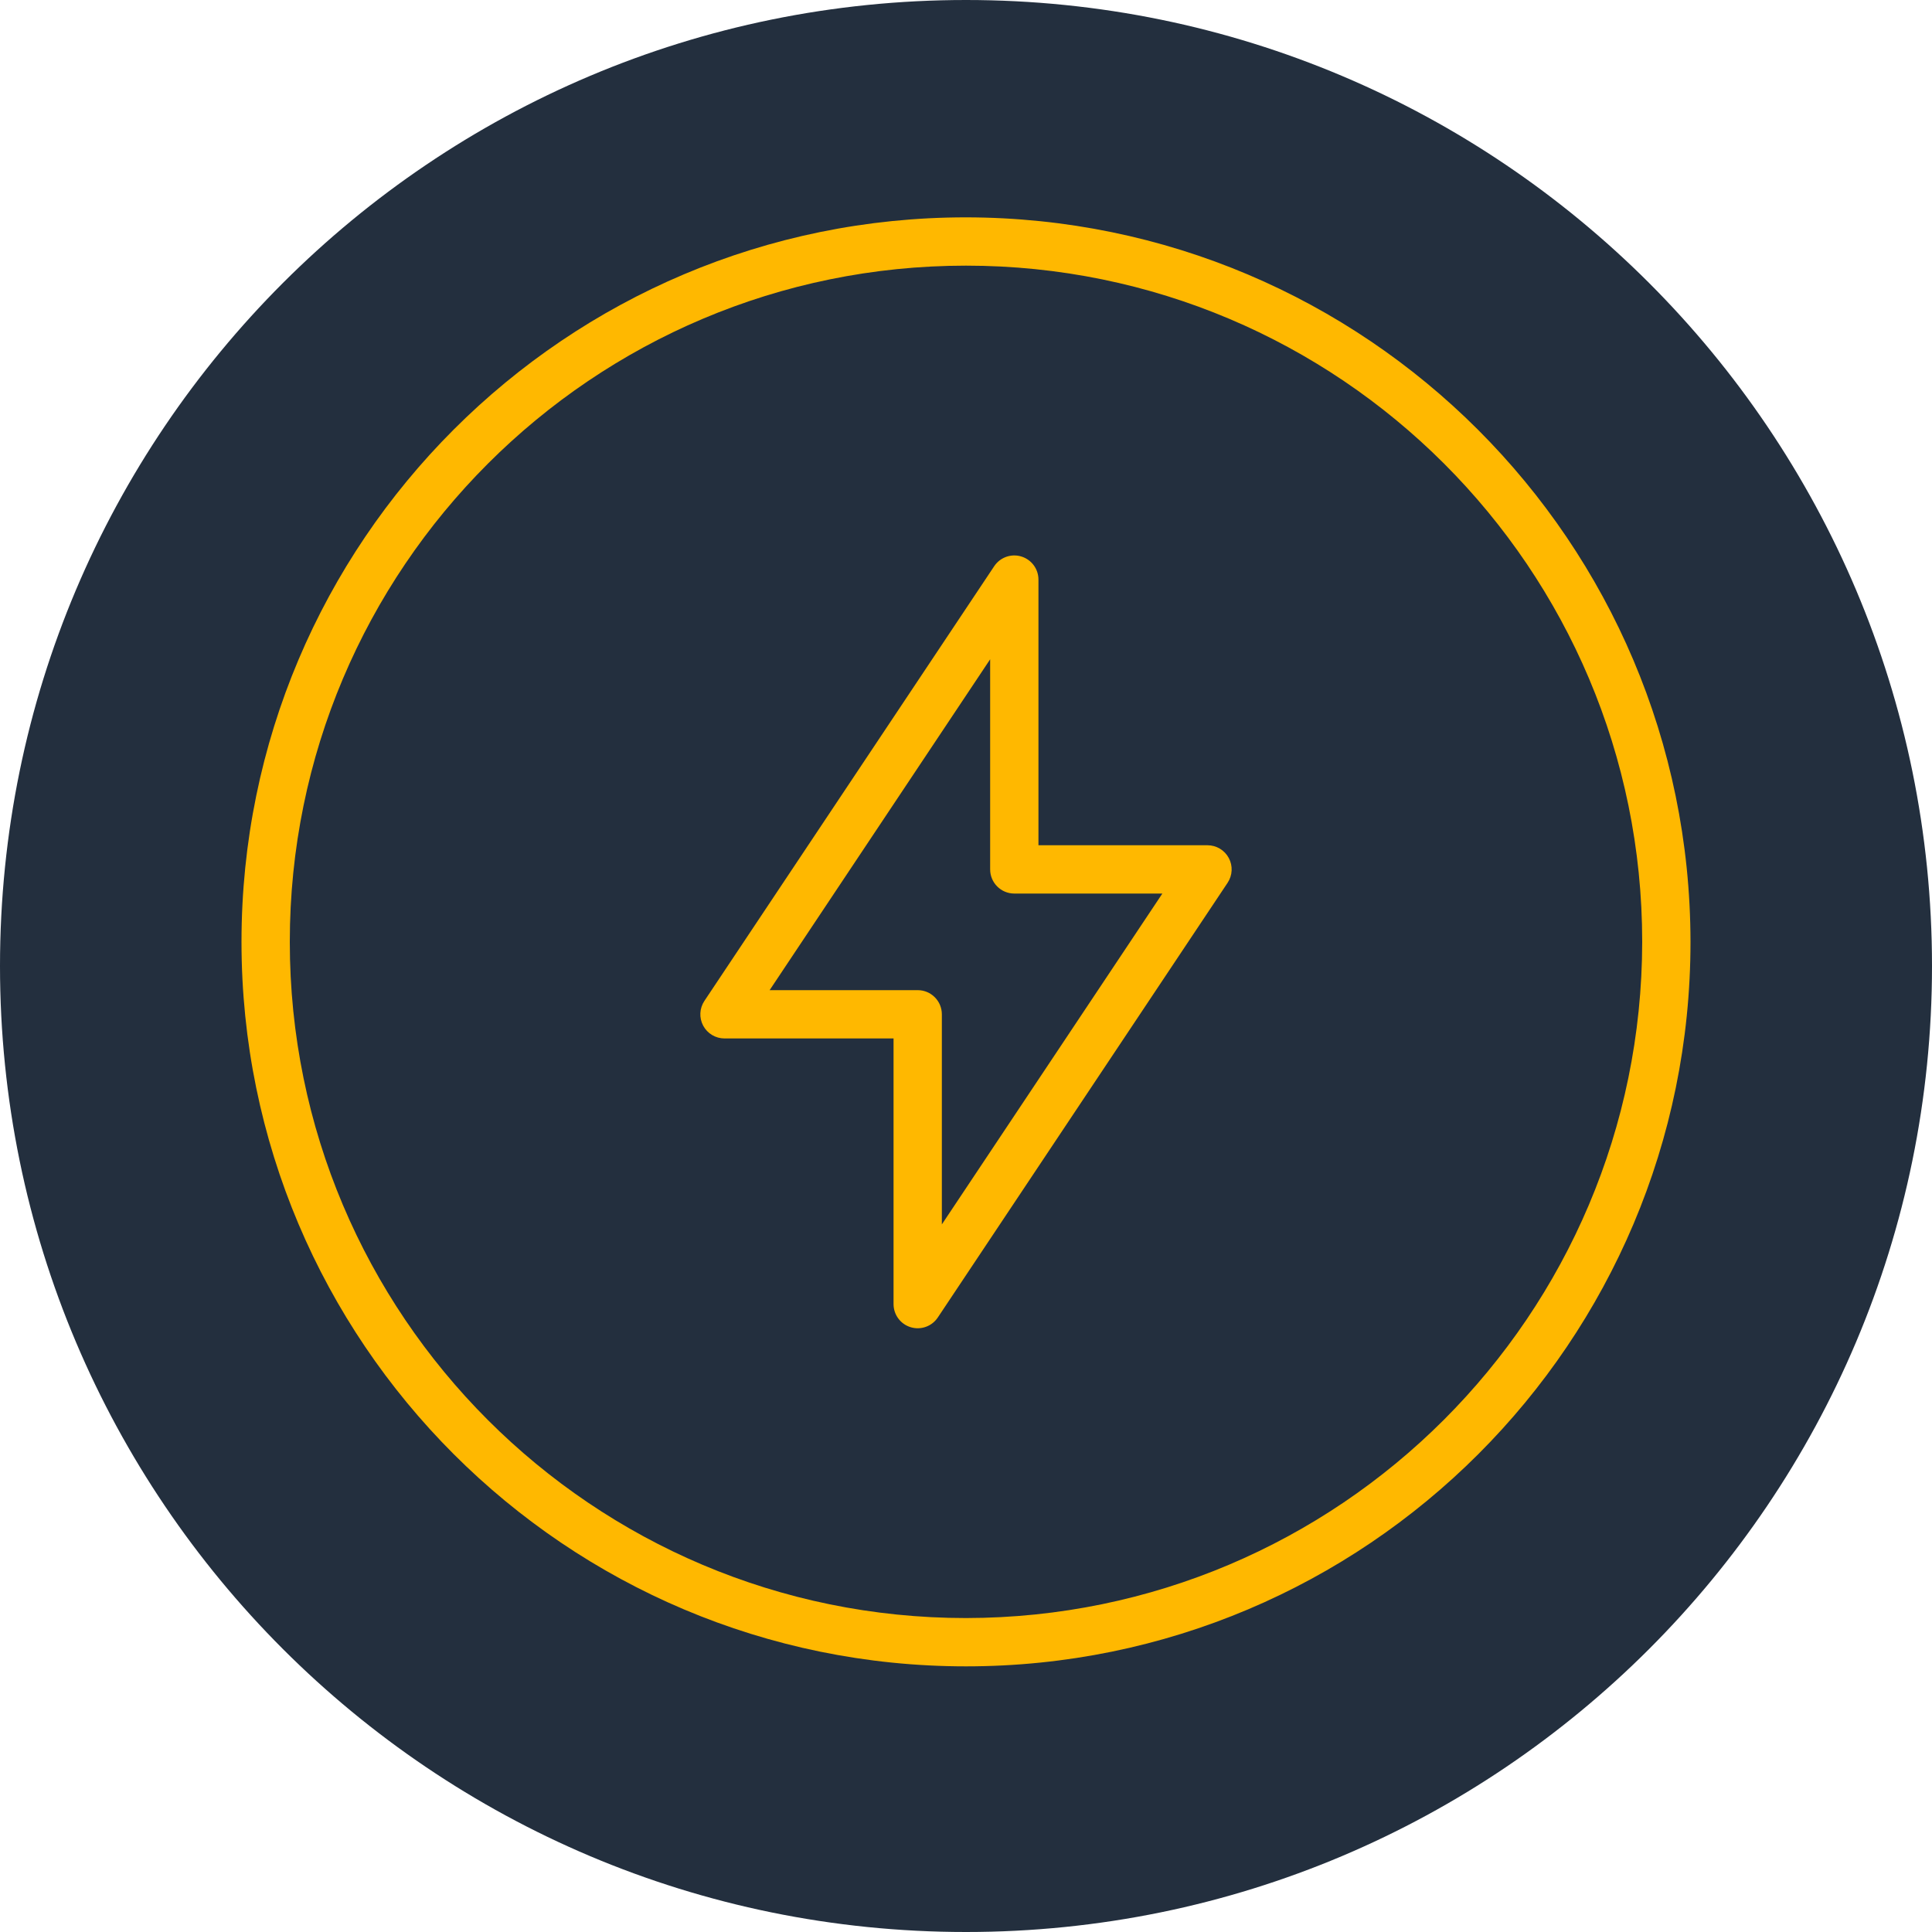
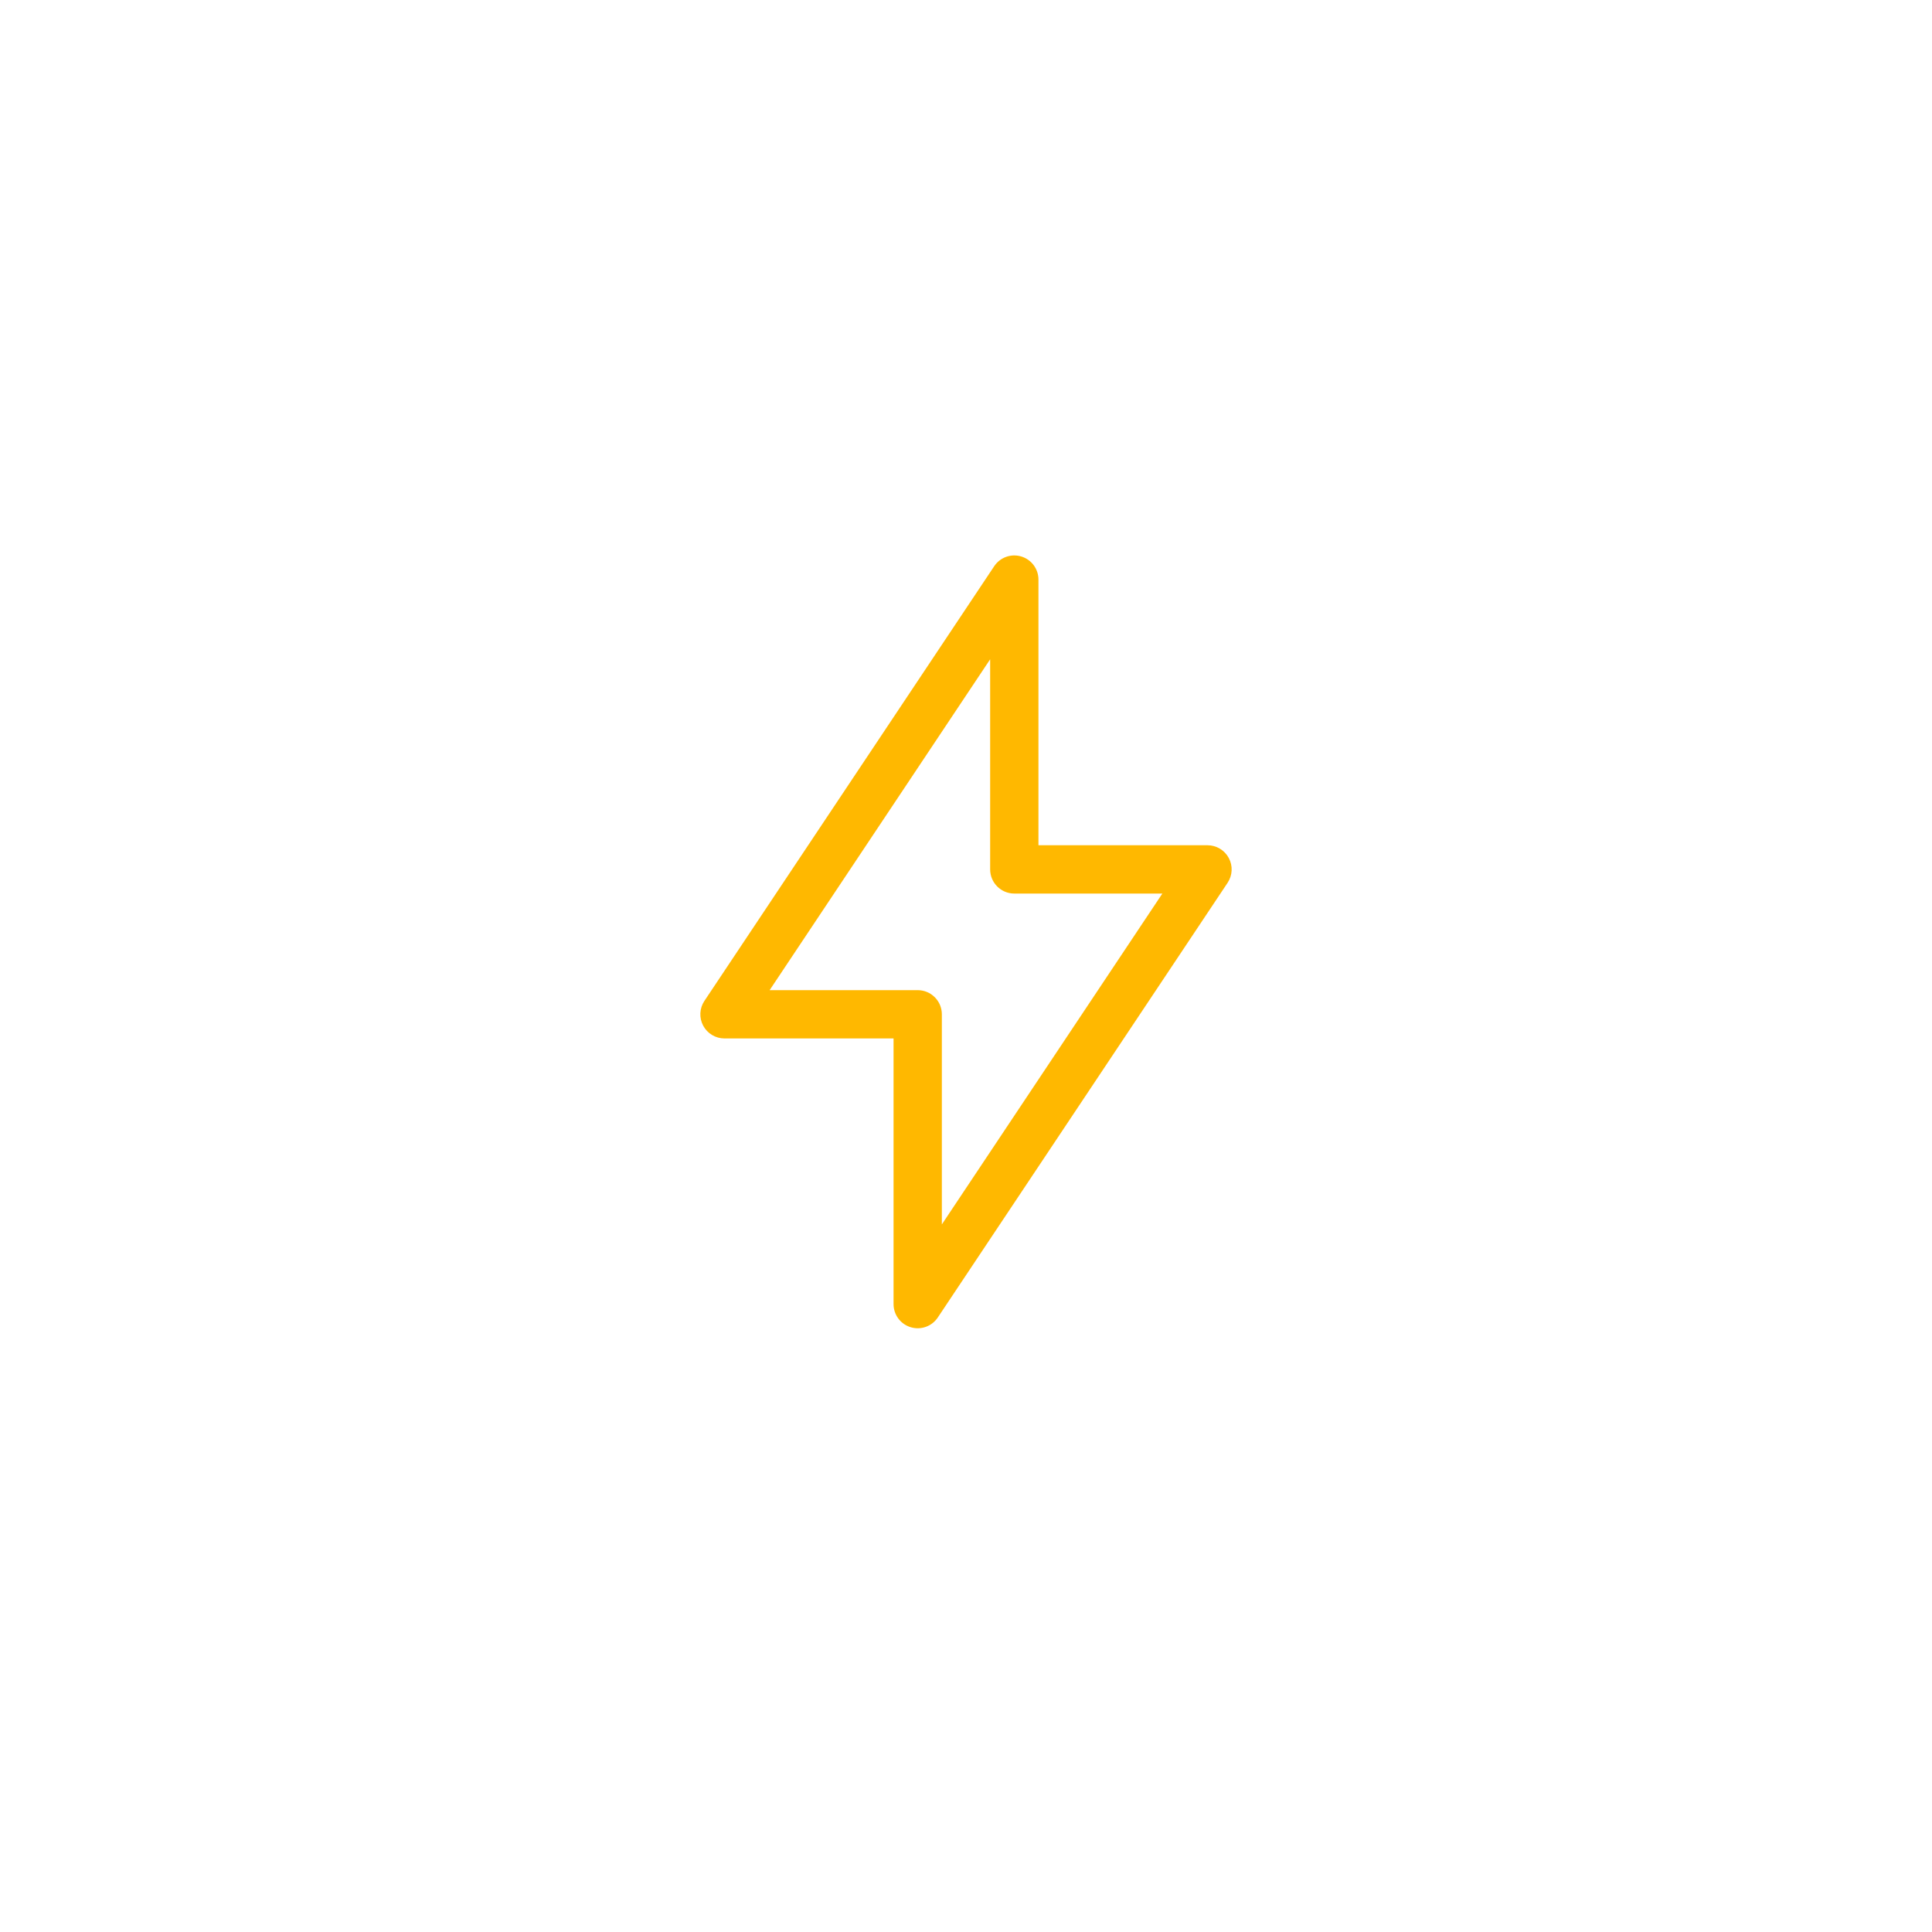
<svg xmlns="http://www.w3.org/2000/svg" width="80" height="80" viewBox="0 0 80 80" fill="none">
-   <path d="M80 40C80 62.091 62.091 80 40 80C17.909 80 0 62.091 0 40C0 17.909 17.909 0 40 0C62.091 0 80 17.909 80 40Z" fill="#232F3E" />
-   <path d="M40 9C23.432 9 10 22.432 10 39C10 55.568 23.432 69 40 69C56.568 69 70 55.568 70 39C69.981 22.439 56.56 9.019 40 9ZM40 67C24.536 67 12 54.464 12 39C12 23.536 24.536 11 40 11C55.464 11 68 23.536 68 39C67.982 54.456 55.456 66.982 40 67Z" fill="#FFB800" />
  <path d="M50 35H43V24C43 23.559 42.712 23.171 42.29 23.043C41.868 22.915 41.413 23.078 41.168 23.445L29.168 41.445C28.963 41.752 28.944 42.147 29.118 42.472C29.292 42.797 29.631 43 30 43H37V54C37 54.441 37.288 54.83 37.71 54.957C38.132 55.085 38.587 54.922 38.832 54.555L50.832 36.555C51.036 36.248 51.056 35.854 50.882 35.529C50.708 35.203 50.368 35 50 35ZM39 50.7V42C39 41.448 38.552 41 38 41H31.869L41 27.3V36C41 36.552 41.448 37 42 37H48.131L39 50.7Z" fill="#FFB800" />
</svg>